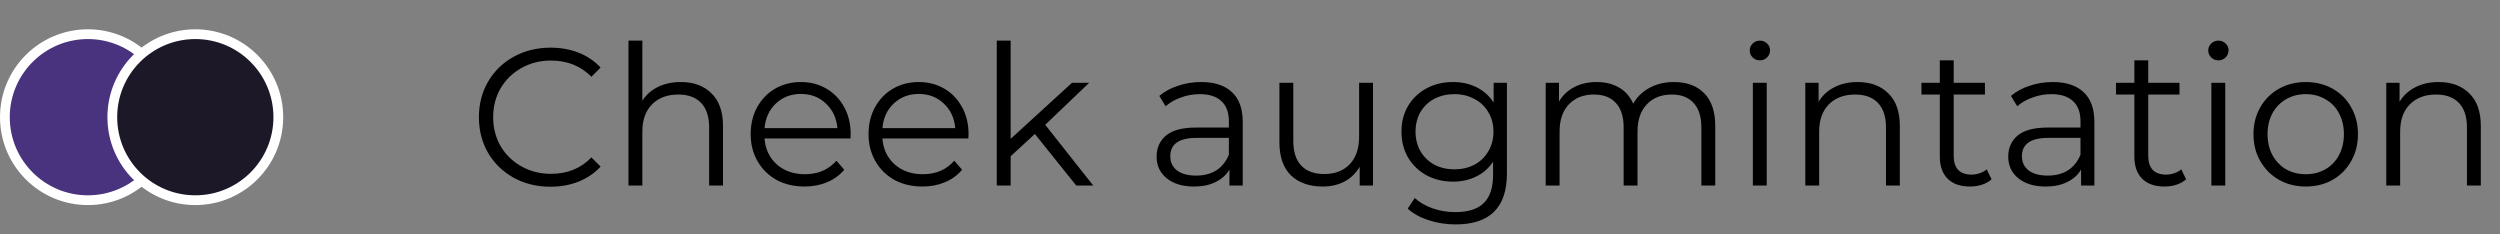
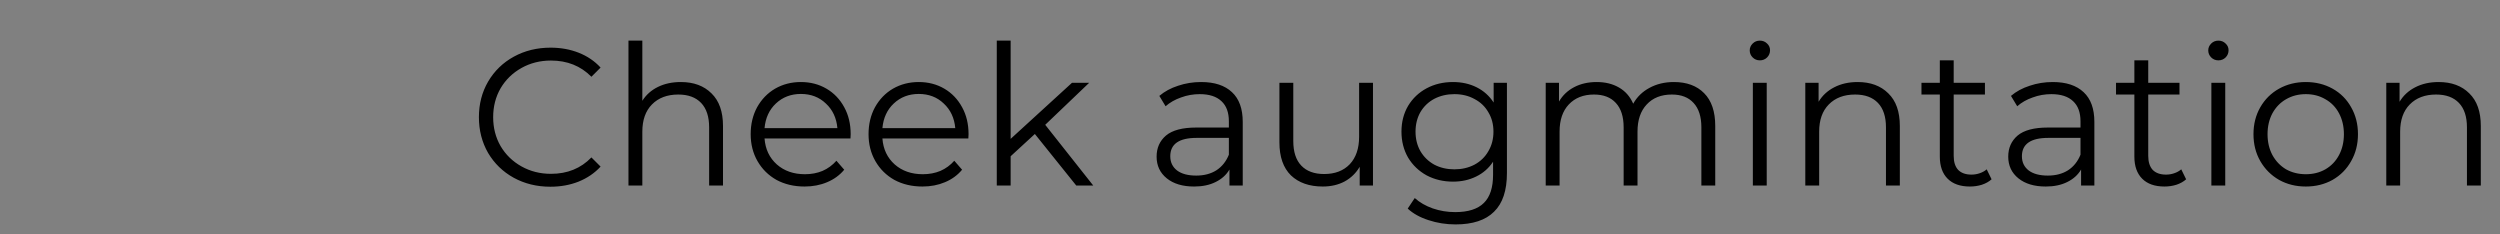
<svg xmlns="http://www.w3.org/2000/svg" width="256" height="24" viewBox="0 0 256 24" fill="none">
  <rect x="0" y="0" width="256" height="24" fill="#808080" stroke="none" />
-   <circle cx="9" cy="12" r="8.5" fill="#49337E" stroke="white" />
-   <circle cx="20" cy="12" r="8.5" fill="#1C1827" stroke="white" />
  <path d="M56.36 19.12C54.973 19.12 53.72 18.813 52.6 18.2C51.493 17.587 50.62 16.74 49.98 15.66C49.353 14.567 49.04 13.347 49.04 12C49.04 10.653 49.353 9.44 49.98 8.36C50.62 7.267 51.5 6.413 52.62 5.8C53.74 5.187 54.993 4.88 56.38 4.88C57.42 4.88 58.38 5.053 59.26 5.4C60.14 5.747 60.887 6.253 61.5 6.92L60.56 7.86C59.467 6.753 58.087 6.2 56.42 6.2C55.313 6.2 54.307 6.453 53.4 6.96C52.493 7.467 51.78 8.16 51.26 9.04C50.753 9.92 50.5 10.907 50.5 12C50.5 13.093 50.753 14.08 51.26 14.96C51.78 15.84 52.493 16.533 53.4 17.04C54.307 17.547 55.313 17.8 56.42 17.8C58.1 17.8 59.48 17.24 60.56 16.12L61.5 17.06C60.887 17.727 60.133 18.24 59.24 18.6C58.36 18.947 57.4 19.12 56.36 19.12ZM69.715 8.4C71.035 8.4 72.082 8.787 72.855 9.56C73.642 10.32 74.035 11.433 74.035 12.9V19H72.615V13.04C72.615 11.947 72.342 11.113 71.795 10.54C71.248 9.967 70.468 9.68 69.455 9.68C68.322 9.68 67.422 10.02 66.755 10.7C66.102 11.367 65.775 12.293 65.775 13.48V19H64.355V4.16H65.775V10.32C66.162 9.707 66.695 9.233 67.375 8.9C68.055 8.567 68.835 8.4 69.715 8.4ZM87.089 14.18H78.289C78.369 15.273 78.789 16.16 79.549 16.84C80.309 17.507 81.269 17.84 82.429 17.84C83.083 17.84 83.683 17.727 84.229 17.5C84.776 17.26 85.249 16.913 85.649 16.46L86.449 17.38C85.983 17.94 85.396 18.367 84.689 18.66C83.996 18.953 83.229 19.1 82.389 19.1C81.309 19.1 80.349 18.873 79.509 18.42C78.683 17.953 78.036 17.313 77.569 16.5C77.103 15.687 76.869 14.767 76.869 13.74C76.869 12.713 77.089 11.793 77.529 10.98C77.983 10.167 78.596 9.533 79.369 9.08C80.156 8.627 81.036 8.4 82.009 8.4C82.983 8.4 83.856 8.627 84.629 9.08C85.403 9.533 86.009 10.167 86.449 10.98C86.889 11.78 87.109 12.7 87.109 13.74L87.089 14.18ZM82.009 9.62C80.996 9.62 80.143 9.947 79.449 10.6C78.769 11.24 78.383 12.08 78.289 13.12H85.749C85.656 12.08 85.263 11.24 84.569 10.6C83.889 9.947 83.036 9.62 82.009 9.62ZM99.159 14.18H90.359C90.439 15.273 90.859 16.16 91.62 16.84C92.379 17.507 93.34 17.84 94.499 17.84C95.153 17.84 95.753 17.727 96.299 17.5C96.846 17.26 97.32 16.913 97.719 16.46L98.519 17.38C98.053 17.94 97.466 18.367 96.76 18.66C96.066 18.953 95.299 19.1 94.46 19.1C93.379 19.1 92.419 18.873 91.579 18.42C90.753 17.953 90.106 17.313 89.639 16.5C89.173 15.687 88.939 14.767 88.939 13.74C88.939 12.713 89.159 11.793 89.6 10.98C90.053 10.167 90.666 9.533 91.439 9.08C92.226 8.627 93.106 8.4 94.079 8.4C95.053 8.4 95.926 8.627 96.7 9.08C97.473 9.533 98.079 10.167 98.519 10.98C98.96 11.78 99.18 12.7 99.18 13.74L99.159 14.18ZM94.079 9.62C93.066 9.62 92.213 9.947 91.519 10.6C90.84 11.24 90.453 12.08 90.359 13.12H97.82C97.726 12.08 97.333 11.24 96.639 10.6C95.96 9.947 95.106 9.62 94.079 9.62ZM105.97 13.72L103.49 16V19H102.07V4.16H103.49V14.22L109.77 8.48H111.53L107.03 12.78L111.95 19H110.21L105.97 13.72ZM122.996 8.4C124.369 8.4 125.423 8.747 126.156 9.44C126.889 10.12 127.256 11.133 127.256 12.48V19H125.896V17.36C125.576 17.907 125.103 18.333 124.476 18.64C123.863 18.947 123.129 19.1 122.276 19.1C121.103 19.1 120.169 18.82 119.476 18.26C118.783 17.7 118.436 16.96 118.436 16.04C118.436 15.147 118.756 14.427 119.396 13.88C120.049 13.333 121.083 13.06 122.496 13.06H125.836V12.42C125.836 11.513 125.583 10.827 125.076 10.36C124.569 9.88 123.829 9.64 122.856 9.64C122.189 9.64 121.549 9.753 120.936 9.98C120.323 10.193 119.796 10.493 119.356 10.88L118.716 9.82C119.249 9.367 119.889 9.02 120.636 8.78C121.383 8.527 122.169 8.4 122.996 8.4ZM122.496 17.98C123.296 17.98 123.983 17.8 124.556 17.44C125.129 17.067 125.556 16.533 125.836 15.84V14.12H122.536C120.736 14.12 119.836 14.747 119.836 16C119.836 16.613 120.069 17.1 120.536 17.46C121.003 17.807 121.656 17.98 122.496 17.98ZM140.593 8.48V19H139.233V17.08C138.859 17.72 138.346 18.22 137.693 18.58C137.039 18.927 136.293 19.1 135.453 19.1C134.079 19.1 132.993 18.72 132.193 17.96C131.406 17.187 131.013 16.06 131.013 14.58V8.48H132.433V14.44C132.433 15.547 132.706 16.387 133.253 16.96C133.799 17.533 134.579 17.82 135.593 17.82C136.699 17.82 137.573 17.487 138.213 16.82C138.853 16.14 139.173 15.2 139.173 14V8.48H140.593ZM154.31 8.48V17.72C154.31 19.507 153.87 20.827 152.99 21.68C152.123 22.547 150.81 22.98 149.05 22.98C148.077 22.98 147.15 22.833 146.27 22.54C145.403 22.26 144.697 21.867 144.15 21.36L144.87 20.28C145.377 20.733 145.99 21.087 146.71 21.34C147.443 21.593 148.21 21.72 149.01 21.72C150.343 21.72 151.323 21.407 151.95 20.78C152.577 20.167 152.89 19.207 152.89 17.9V16.56C152.45 17.227 151.87 17.733 151.15 18.08C150.443 18.427 149.657 18.6 148.79 18.6C147.803 18.6 146.903 18.387 146.09 17.96C145.29 17.52 144.657 16.913 144.19 16.14C143.737 15.353 143.51 14.467 143.51 13.48C143.51 12.493 143.737 11.613 144.19 10.84C144.657 10.067 145.29 9.467 146.09 9.04C146.89 8.613 147.79 8.4 148.79 8.4C149.683 8.4 150.49 8.58 151.21 8.94C151.93 9.3 152.51 9.82 152.95 10.5V8.48H154.31ZM148.93 17.34C149.69 17.34 150.377 17.18 150.99 16.86C151.603 16.527 152.077 16.067 152.41 15.48C152.757 14.893 152.93 14.227 152.93 13.48C152.93 12.733 152.757 12.073 152.41 11.5C152.077 10.913 151.603 10.46 150.99 10.14C150.39 9.807 149.703 9.64 148.93 9.64C148.17 9.64 147.483 9.8 146.87 10.12C146.27 10.44 145.797 10.893 145.45 11.48C145.117 12.067 144.95 12.733 144.95 13.48C144.95 14.227 145.117 14.893 145.45 15.48C145.797 16.067 146.27 16.527 146.87 16.86C147.483 17.18 148.17 17.34 148.93 17.34ZM171.401 8.4C172.721 8.4 173.754 8.78 174.501 9.54C175.261 10.3 175.641 11.42 175.641 12.9V19H174.221V13.04C174.221 11.947 173.954 11.113 173.421 10.54C172.901 9.967 172.161 9.68 171.201 9.68C170.107 9.68 169.247 10.02 168.621 10.7C167.994 11.367 167.681 12.293 167.681 13.48V19H166.261V13.04C166.261 11.947 165.994 11.113 165.461 10.54C164.941 9.967 164.194 9.68 163.221 9.68C162.141 9.68 161.281 10.02 160.641 10.7C160.014 11.367 159.701 12.293 159.701 13.48V19H158.281V8.48H159.641V10.4C160.014 9.76 160.534 9.267 161.201 8.92C161.867 8.573 162.634 8.4 163.501 8.4C164.381 8.4 165.141 8.587 165.781 8.96C166.434 9.333 166.921 9.887 167.241 10.62C167.627 9.927 168.181 9.387 168.901 9C169.634 8.6 170.467 8.4 171.401 8.4ZM179.492 8.48H180.912V19H179.492V8.48ZM180.212 6.18C179.918 6.18 179.672 6.08 179.472 5.88C179.272 5.68 179.172 5.44 179.172 5.16C179.172 4.893 179.272 4.66 179.472 4.46C179.672 4.26 179.918 4.16 180.212 4.16C180.505 4.16 180.752 4.26 180.952 4.46C181.152 4.647 181.252 4.873 181.252 5.14C181.252 5.433 181.152 5.68 180.952 5.88C180.752 6.08 180.505 6.18 180.212 6.18ZM190.223 8.4C191.543 8.4 192.589 8.787 193.363 9.56C194.149 10.32 194.543 11.433 194.543 12.9V19H193.123V13.04C193.123 11.947 192.849 11.113 192.303 10.54C191.756 9.967 190.976 9.68 189.963 9.68C188.829 9.68 187.929 10.02 187.263 10.7C186.609 11.367 186.283 12.293 186.283 13.48V19H184.863V8.48H186.223V10.42C186.609 9.78 187.143 9.287 187.823 8.94C188.516 8.58 189.316 8.4 190.223 8.4ZM203.938 18.36C203.671 18.6 203.338 18.787 202.938 18.92C202.551 19.04 202.145 19.1 201.718 19.1C200.731 19.1 199.971 18.833 199.438 18.3C198.905 17.767 198.638 17.013 198.638 16.04V9.68H196.758V8.48H198.638V6.18H200.058V8.48H203.258V9.68H200.058V15.96C200.058 16.587 200.211 17.067 200.518 17.4C200.838 17.72 201.291 17.88 201.878 17.88C202.171 17.88 202.451 17.833 202.718 17.74C202.998 17.647 203.238 17.513 203.438 17.34L203.938 18.36ZM210.203 8.4C211.576 8.4 212.63 8.747 213.363 9.44C214.096 10.12 214.463 11.133 214.463 12.48V19H213.103V17.36C212.783 17.907 212.31 18.333 211.683 18.64C211.07 18.947 210.336 19.1 209.483 19.1C208.31 19.1 207.376 18.82 206.683 18.26C205.99 17.7 205.643 16.96 205.643 16.04C205.643 15.147 205.963 14.427 206.603 13.88C207.256 13.333 208.29 13.06 209.703 13.06H213.043V12.42C213.043 11.513 212.79 10.827 212.283 10.36C211.776 9.88 211.036 9.64 210.063 9.64C209.396 9.64 208.756 9.753 208.143 9.98C207.53 10.193 207.003 10.493 206.563 10.88L205.923 9.82C206.456 9.367 207.096 9.02 207.843 8.78C208.59 8.527 209.376 8.4 210.203 8.4ZM209.703 17.98C210.503 17.98 211.19 17.8 211.763 17.44C212.336 17.067 212.763 16.533 213.043 15.84V14.12H209.743C207.943 14.12 207.043 14.747 207.043 16C207.043 16.613 207.276 17.1 207.743 17.46C208.21 17.807 208.863 17.98 209.703 17.98ZM223.86 18.36C223.593 18.6 223.26 18.787 222.86 18.92C222.473 19.04 222.067 19.1 221.64 19.1C220.653 19.1 219.893 18.833 219.36 18.3C218.827 17.767 218.56 17.013 218.56 16.04V9.68H216.68V8.48H218.56V6.18H219.98V8.48H223.18V9.68H219.98V15.96C219.98 16.587 220.133 17.067 220.44 17.4C220.76 17.72 221.213 17.88 221.8 17.88C222.093 17.88 222.373 17.833 222.64 17.74C222.92 17.647 223.16 17.513 223.36 17.34L223.86 18.36ZM226.445 8.48H227.865V19H226.445V8.48ZM227.165 6.18C226.872 6.18 226.625 6.08 226.425 5.88C226.225 5.68 226.125 5.44 226.125 5.16C226.125 4.893 226.225 4.66 226.425 4.46C226.625 4.26 226.872 4.16 227.165 4.16C227.458 4.16 227.705 4.26 227.905 4.46C228.105 4.647 228.205 4.873 228.205 5.14C228.205 5.433 228.105 5.68 227.905 5.88C227.705 6.08 227.458 6.18 227.165 6.18ZM236.116 19.1C235.103 19.1 234.189 18.873 233.376 18.42C232.563 17.953 231.923 17.313 231.456 16.5C230.989 15.687 230.756 14.767 230.756 13.74C230.756 12.713 230.989 11.793 231.456 10.98C231.923 10.167 232.563 9.533 233.376 9.08C234.189 8.627 235.103 8.4 236.116 8.4C237.129 8.4 238.043 8.627 238.856 9.08C239.669 9.533 240.303 10.167 240.756 10.98C241.223 11.793 241.456 12.713 241.456 13.74C241.456 14.767 241.223 15.687 240.756 16.5C240.303 17.313 239.669 17.953 238.856 18.42C238.043 18.873 237.129 19.1 236.116 19.1ZM236.116 17.84C236.863 17.84 237.529 17.673 238.116 17.34C238.716 16.993 239.183 16.507 239.516 15.88C239.849 15.253 240.016 14.54 240.016 13.74C240.016 12.94 239.849 12.227 239.516 11.6C239.183 10.973 238.716 10.493 238.116 10.16C237.529 9.813 236.863 9.64 236.116 9.64C235.369 9.64 234.696 9.813 234.096 10.16C233.509 10.493 233.043 10.973 232.696 11.6C232.363 12.227 232.196 12.94 232.196 13.74C232.196 14.54 232.363 15.253 232.696 15.88C233.043 16.507 233.509 16.993 234.096 17.34C234.696 17.673 235.369 17.84 236.116 17.84ZM249.715 8.4C251.035 8.4 252.082 8.787 252.855 9.56C253.642 10.32 254.035 11.433 254.035 12.9V19H252.615V13.04C252.615 11.947 252.342 11.113 251.795 10.54C251.248 9.967 250.468 9.68 249.455 9.68C248.322 9.68 247.422 10.02 246.755 10.7C246.102 11.367 245.775 12.293 245.775 13.48V19H244.355V8.48H245.715V10.42C246.102 9.78 246.635 9.287 247.315 8.94C248.008 8.58 248.808 8.4 249.715 8.4Z" fill="black" />
</svg>